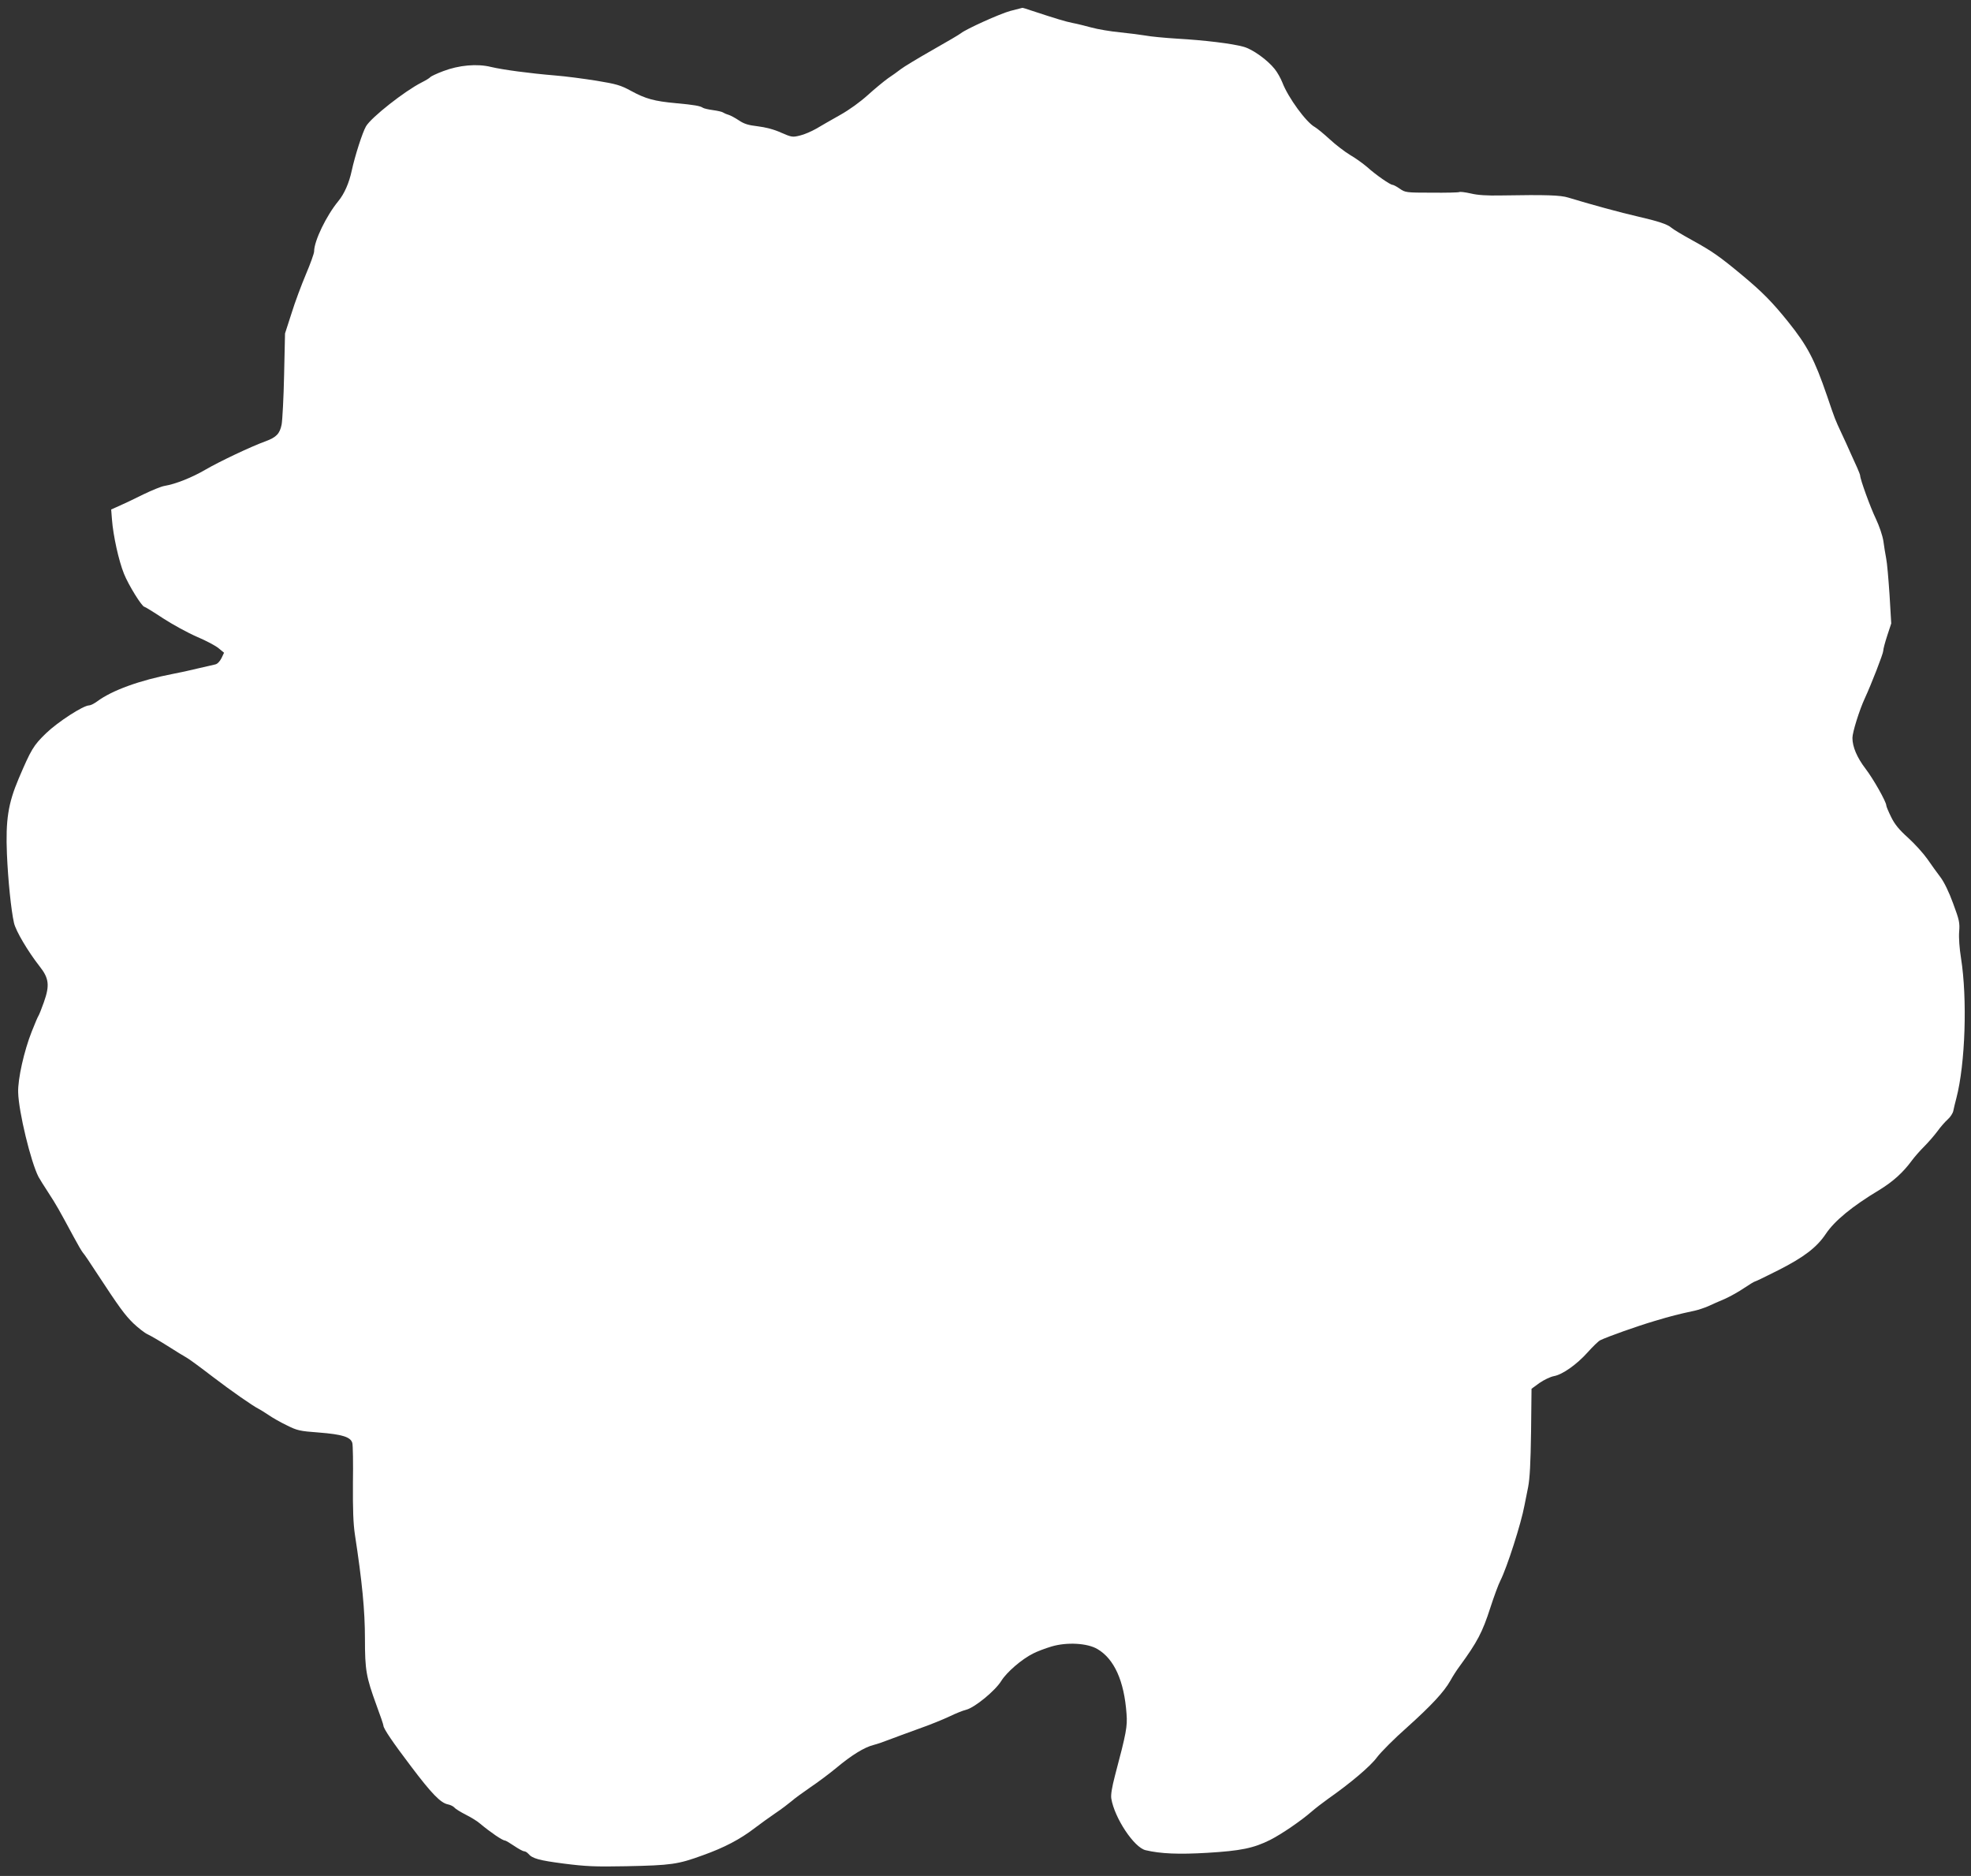
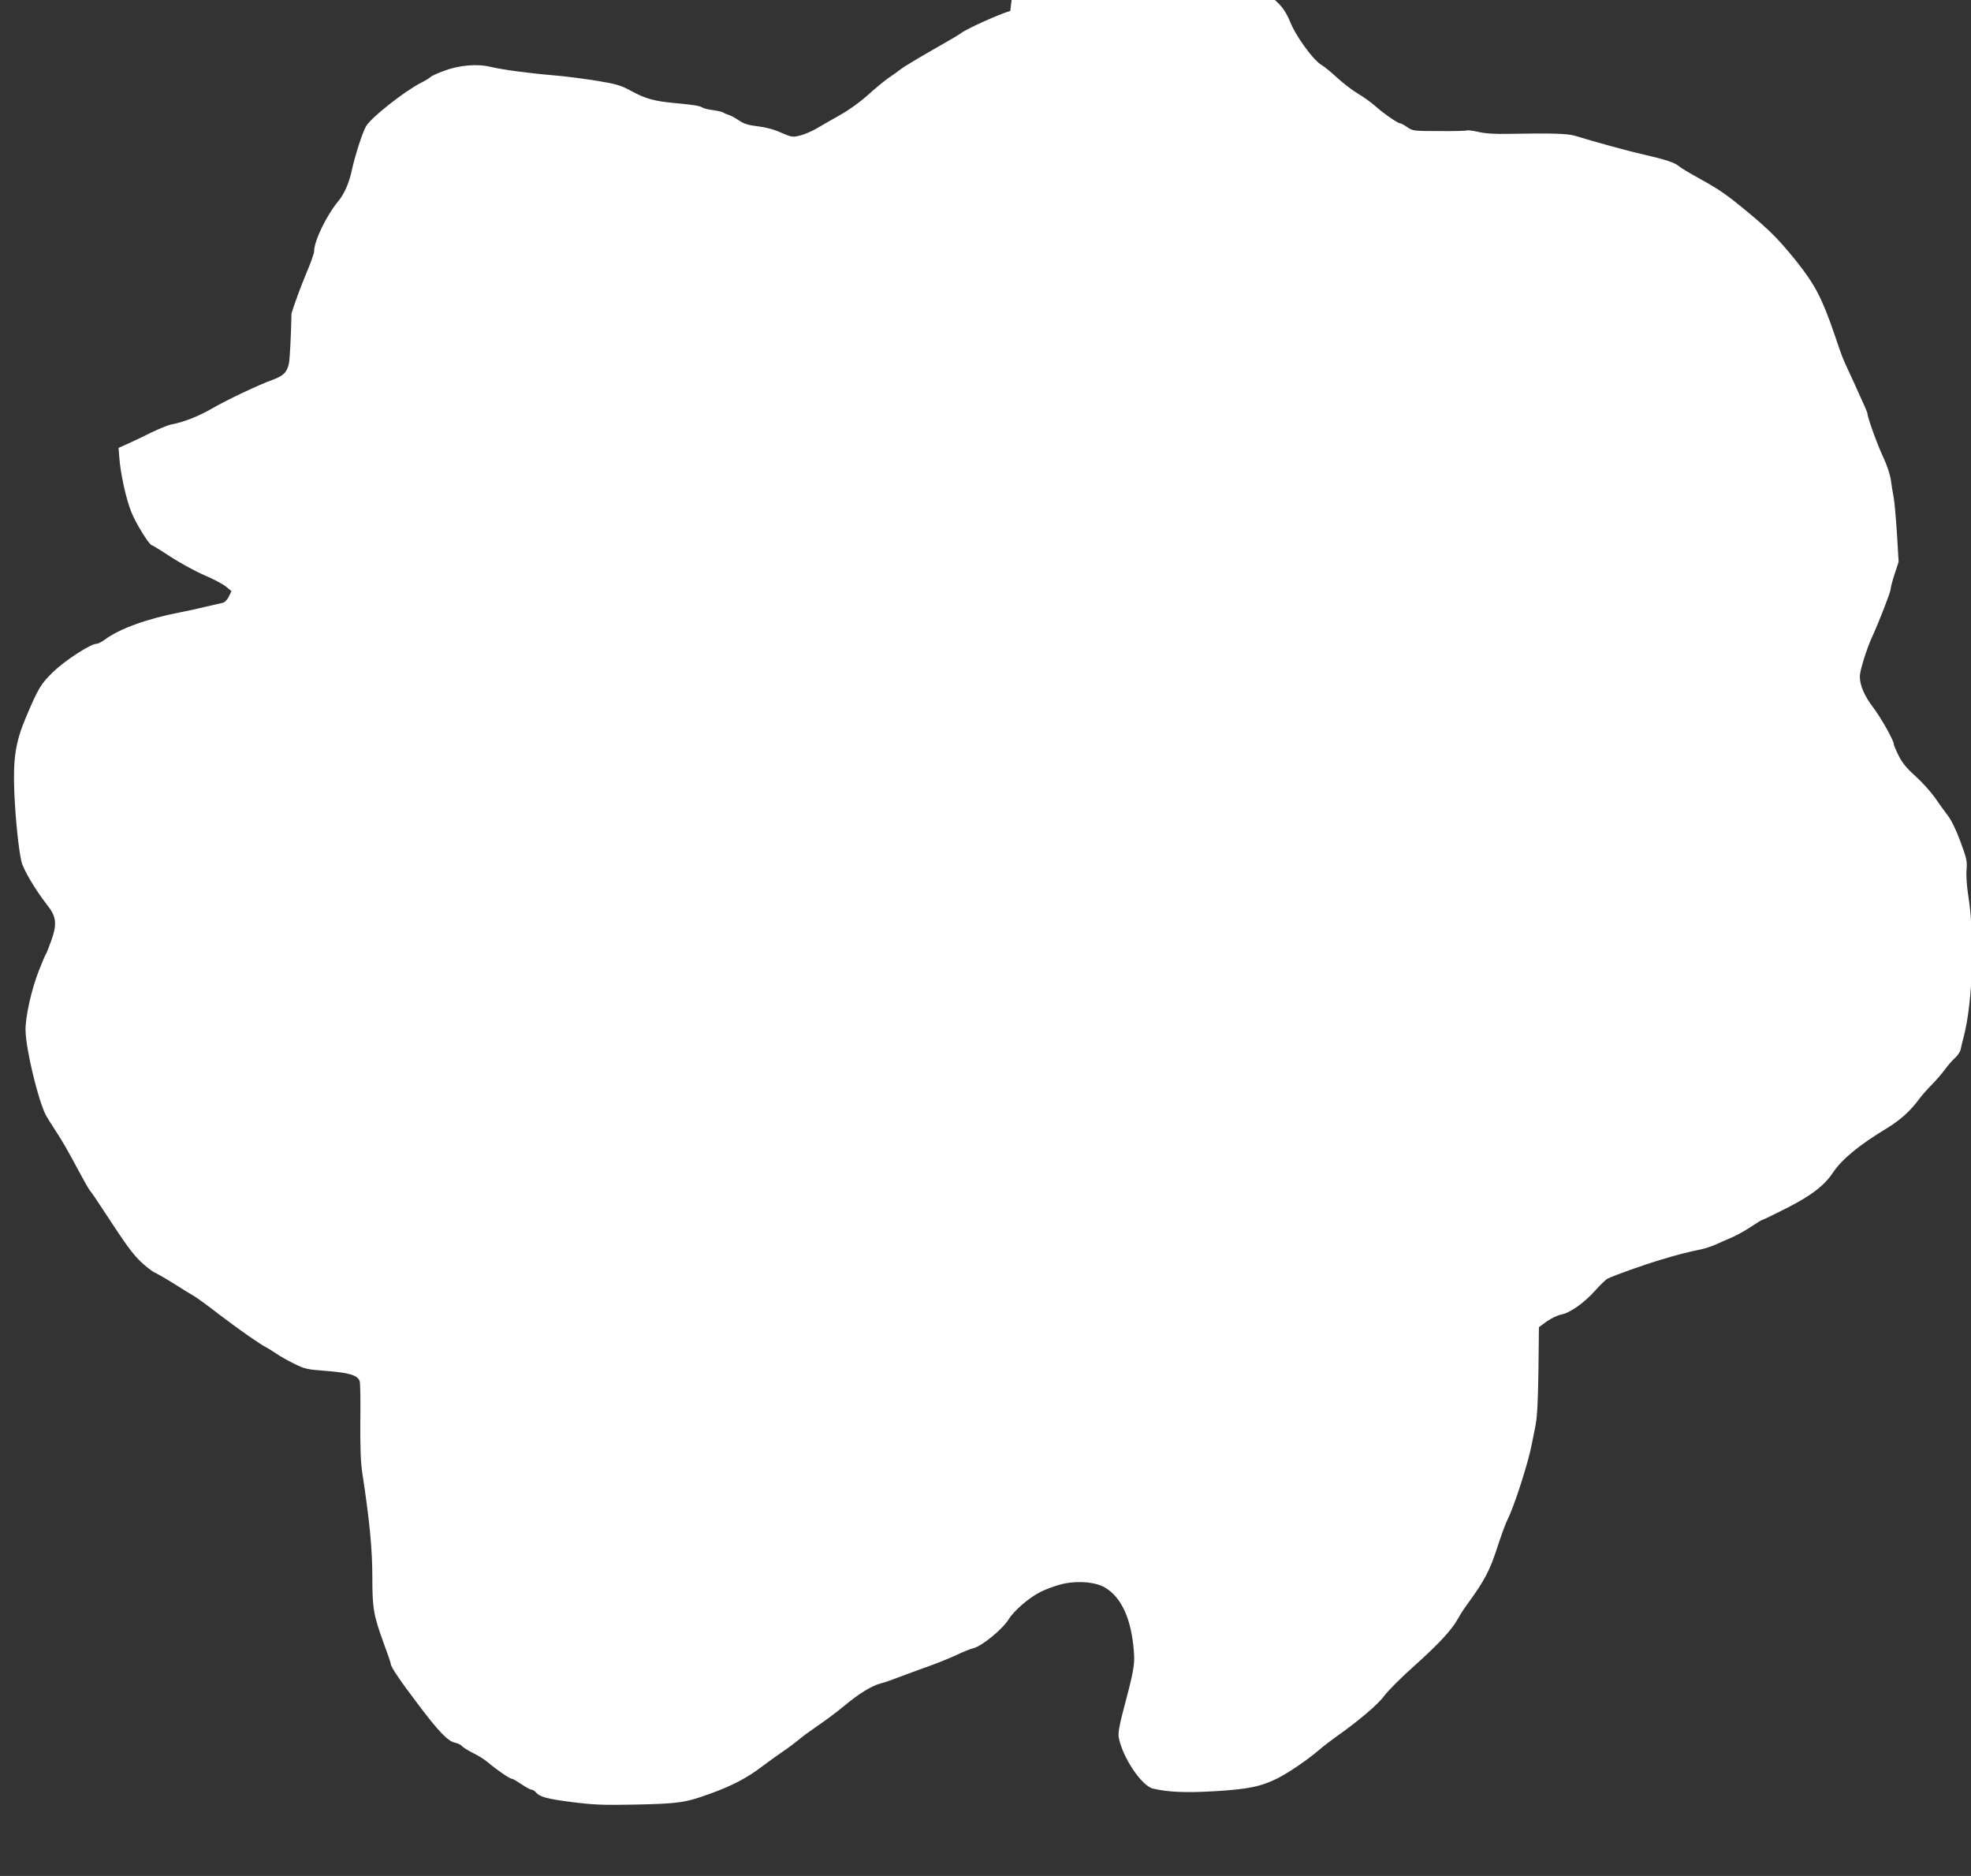
<svg xmlns="http://www.w3.org/2000/svg" version="1.0" width="1280pt" height="1218pt" viewBox="0 0 1280 1218" preserveAspectRatio="xMidYMid meet">
  <rect x="0" y="0" width="1280" height="1218" fill="#333333" stroke="none" />
  <g transform="translate(0,1218) scale(0.1,-0.1)" fill="#ffffff" stroke="none">
-     <path d="M6561 12109 c-69 -19 -286 -117 -321 -145 -8 -7 -91 -56 -185 -109 -93 -53 -186 -109 -205 -124 -19 -15 -57 -42 -84 -60 -26 -19 -85 -67 -130 -108 -50 -45 -120 -96 -181 -130 -55 -31 -125 -71 -155 -89 -30 -17 -78 -38 -105 -44 -48 -12 -54 -11 -123 19 -46 21 -101 35 -151 41 -60 7 -88 15 -122 38 -24 16 -55 33 -69 37 -14 4 -29 11 -35 15 -5 4 -35 11 -65 15 -30 4 -59 11 -65 15 -17 12 -54 19 -175 30 -141 13 -197 28 -294 81 -66 36 -95 44 -223 65 -82 13 -202 29 -268 34 -168 14 -338 37 -415 55 -91 23 -210 12 -312 -27 -43 -16 -80 -34 -84 -39 -3 -5 -29 -21 -57 -35 -110 -56 -326 -226 -360 -284 -23 -39 -72 -192 -93 -289 -17 -79 -48 -150 -87 -197 -78 -95 -157 -258 -157 -326 0 -13 -24 -80 -53 -148 -29 -69 -72 -183 -94 -255 l-42 -130 -6 -270 c-3 -148 -11 -293 -16 -321 -12 -60 -34 -83 -104 -109 -92 -33 -299 -131 -390 -184 -89 -52 -195 -94 -267 -106 -20 -3 -81 -28 -135 -54 -54 -27 -123 -60 -155 -74 l-56 -25 5 -64 c8 -106 44 -269 78 -353 29 -73 117 -215 133 -215 4 0 58 -33 120 -74 63 -41 162 -95 222 -121 59 -25 123 -59 141 -75 l34 -28 -17 -36 c-11 -21 -26 -37 -40 -40 -13 -3 -63 -14 -113 -26 -49 -12 -121 -28 -160 -35 -218 -42 -397 -107 -494 -179 -19 -14 -43 -26 -52 -26 -38 0 -203 -107 -279 -180 -83 -80 -98 -106 -179 -296 -68 -161 -85 -267 -76 -489 7 -166 27 -365 46 -448 12 -52 90 -184 166 -281 61 -77 67 -123 28 -233 -15 -43 -31 -82 -35 -88 -4 -5 -24 -52 -44 -103 -49 -123 -91 -308 -88 -395 3 -125 82 -451 132 -548 7 -13 36 -60 65 -104 51 -78 68 -109 163 -285 25 -47 52 -93 60 -103 9 -9 47 -66 86 -126 152 -232 186 -278 242 -333 33 -31 75 -64 94 -72 19 -9 78 -43 130 -76 52 -33 107 -67 122 -75 15 -8 90 -63 168 -123 127 -97 263 -191 299 -209 7 -3 36 -21 63 -39 27 -19 82 -50 122 -69 66 -33 83 -37 206 -46 153 -12 207 -29 218 -68 4 -14 6 -132 4 -261 -1 -173 2 -262 13 -335 47 -306 65 -493 65 -675 0 -205 8 -248 75 -432 25 -67 45 -126 45 -132 0 -19 61 -109 181 -267 132 -175 190 -234 236 -244 17 -3 37 -13 44 -21 7 -9 40 -29 73 -46 34 -17 75 -42 92 -57 68 -57 147 -111 163 -111 5 0 32 -16 60 -35 28 -19 57 -35 65 -35 7 0 19 -7 27 -16 26 -31 69 -43 231 -64 142 -18 201 -21 405 -17 293 6 335 12 497 71 140 50 243 104 339 178 34 26 94 69 132 95 39 26 86 62 105 78 19 17 74 57 122 90 48 32 124 89 170 127 98 82 181 133 240 148 24 6 70 22 103 35 33 13 119 44 190 70 72 25 162 62 200 80 39 19 88 39 110 44 56 15 188 123 228 188 35 56 132 140 206 177 25 13 80 34 121 46 99 29 231 22 297 -17 109 -64 174 -207 189 -422 6 -80 -1 -121 -75 -399 -20 -77 -28 -125 -24 -150 21 -126 148 -318 223 -335 97 -23 215 -28 400 -17 218 13 301 30 409 84 73 37 199 123 268 183 24 21 72 58 107 83 148 104 276 212 319 271 25 33 112 121 194 193 160 144 240 230 282 304 14 26 41 68 59 92 116 159 149 221 201 383 23 71 52 150 65 175 43 85 135 372 156 487 4 22 15 76 24 120 11 58 16 155 19 359 l3 279 52 38 c29 20 71 40 93 44 56 10 148 75 219 154 33 37 70 73 82 79 47 23 238 91 353 125 111 33 149 43 261 67 23 5 61 18 85 28 24 11 73 33 109 48 36 16 93 48 128 72 34 23 66 42 70 42 4 0 74 34 155 75 163 83 245 146 303 232 57 86 171 180 349 287 88 54 153 112 211 191 16 22 52 63 79 90 28 28 67 73 87 100 20 28 50 62 67 77 17 15 33 40 36 55 3 16 12 53 20 83 58 222 72 646 30 910 -10 63 -15 131 -12 170 5 59 1 76 -39 184 -26 72 -58 138 -82 170 -21 28 -60 81 -85 118 -26 37 -82 99 -125 138 -58 52 -87 87 -110 134 -18 36 -32 70 -32 76 0 24 -85 174 -135 239 -55 72 -85 142 -85 200 0 37 46 183 80 256 43 93 120 291 120 309 0 12 12 56 26 99 l26 79 -11 186 c-7 103 -16 210 -22 237 -5 28 -14 78 -18 112 -6 37 -26 96 -49 145 -35 72 -102 257 -102 281 0 4 -9 27 -19 50 -11 23 -30 67 -44 97 -13 30 -39 87 -57 125 -43 92 -42 89 -95 245 -82 239 -128 325 -252 480 -103 128 -167 193 -294 299 -155 129 -199 159 -331 232 -62 34 -122 70 -133 80 -26 23 -87 43 -222 74 -99 22 -318 82 -448 122 -51 16 -143 19 -435 14 -93 -2 -155 2 -199 13 -36 8 -69 12 -74 9 -5 -3 -86 -5 -180 -4 -165 0 -171 1 -207 26 -20 14 -41 25 -47 25 -15 0 -110 66 -164 115 -26 22 -75 58 -110 78 -35 21 -95 67 -134 103 -38 35 -82 71 -96 79 -56 30 -174 192 -211 289 -11 28 -33 67 -50 88 -47 59 -143 128 -201 144 -73 21 -256 43 -432 53 -82 5 -175 14 -205 20 -30 5 -105 15 -166 21 -62 6 -145 20 -185 31 -41 11 -96 25 -124 30 -45 9 -102 26 -266 80 -31 11 -58 19 -60 18 -2 0 -37 -9 -78 -20z" />
+     <path d="M6561 12109 c-69 -19 -286 -117 -321 -145 -8 -7 -91 -56 -185 -109 -93 -53 -186 -109 -205 -124 -19 -15 -57 -42 -84 -60 -26 -19 -85 -67 -130 -108 -50 -45 -120 -96 -181 -130 -55 -31 -125 -71 -155 -89 -30 -17 -78 -38 -105 -44 -48 -12 -54 -11 -123 19 -46 21 -101 35 -151 41 -60 7 -88 15 -122 38 -24 16 -55 33 -69 37 -14 4 -29 11 -35 15 -5 4 -35 11 -65 15 -30 4 -59 11 -65 15 -17 12 -54 19 -175 30 -141 13 -197 28 -294 81 -66 36 -95 44 -223 65 -82 13 -202 29 -268 34 -168 14 -338 37 -415 55 -91 23 -210 12 -312 -27 -43 -16 -80 -34 -84 -39 -3 -5 -29 -21 -57 -35 -110 -56 -326 -226 -360 -284 -23 -39 -72 -192 -93 -289 -17 -79 -48 -150 -87 -197 -78 -95 -157 -258 -157 -326 0 -13 -24 -80 -53 -148 -29 -69 -72 -183 -94 -255 c-3 -148 -11 -293 -16 -321 -12 -60 -34 -83 -104 -109 -92 -33 -299 -131 -390 -184 -89 -52 -195 -94 -267 -106 -20 -3 -81 -28 -135 -54 -54 -27 -123 -60 -155 -74 l-56 -25 5 -64 c8 -106 44 -269 78 -353 29 -73 117 -215 133 -215 4 0 58 -33 120 -74 63 -41 162 -95 222 -121 59 -25 123 -59 141 -75 l34 -28 -17 -36 c-11 -21 -26 -37 -40 -40 -13 -3 -63 -14 -113 -26 -49 -12 -121 -28 -160 -35 -218 -42 -397 -107 -494 -179 -19 -14 -43 -26 -52 -26 -38 0 -203 -107 -279 -180 -83 -80 -98 -106 -179 -296 -68 -161 -85 -267 -76 -489 7 -166 27 -365 46 -448 12 -52 90 -184 166 -281 61 -77 67 -123 28 -233 -15 -43 -31 -82 -35 -88 -4 -5 -24 -52 -44 -103 -49 -123 -91 -308 -88 -395 3 -125 82 -451 132 -548 7 -13 36 -60 65 -104 51 -78 68 -109 163 -285 25 -47 52 -93 60 -103 9 -9 47 -66 86 -126 152 -232 186 -278 242 -333 33 -31 75 -64 94 -72 19 -9 78 -43 130 -76 52 -33 107 -67 122 -75 15 -8 90 -63 168 -123 127 -97 263 -191 299 -209 7 -3 36 -21 63 -39 27 -19 82 -50 122 -69 66 -33 83 -37 206 -46 153 -12 207 -29 218 -68 4 -14 6 -132 4 -261 -1 -173 2 -262 13 -335 47 -306 65 -493 65 -675 0 -205 8 -248 75 -432 25 -67 45 -126 45 -132 0 -19 61 -109 181 -267 132 -175 190 -234 236 -244 17 -3 37 -13 44 -21 7 -9 40 -29 73 -46 34 -17 75 -42 92 -57 68 -57 147 -111 163 -111 5 0 32 -16 60 -35 28 -19 57 -35 65 -35 7 0 19 -7 27 -16 26 -31 69 -43 231 -64 142 -18 201 -21 405 -17 293 6 335 12 497 71 140 50 243 104 339 178 34 26 94 69 132 95 39 26 86 62 105 78 19 17 74 57 122 90 48 32 124 89 170 127 98 82 181 133 240 148 24 6 70 22 103 35 33 13 119 44 190 70 72 25 162 62 200 80 39 19 88 39 110 44 56 15 188 123 228 188 35 56 132 140 206 177 25 13 80 34 121 46 99 29 231 22 297 -17 109 -64 174 -207 189 -422 6 -80 -1 -121 -75 -399 -20 -77 -28 -125 -24 -150 21 -126 148 -318 223 -335 97 -23 215 -28 400 -17 218 13 301 30 409 84 73 37 199 123 268 183 24 21 72 58 107 83 148 104 276 212 319 271 25 33 112 121 194 193 160 144 240 230 282 304 14 26 41 68 59 92 116 159 149 221 201 383 23 71 52 150 65 175 43 85 135 372 156 487 4 22 15 76 24 120 11 58 16 155 19 359 l3 279 52 38 c29 20 71 40 93 44 56 10 148 75 219 154 33 37 70 73 82 79 47 23 238 91 353 125 111 33 149 43 261 67 23 5 61 18 85 28 24 11 73 33 109 48 36 16 93 48 128 72 34 23 66 42 70 42 4 0 74 34 155 75 163 83 245 146 303 232 57 86 171 180 349 287 88 54 153 112 211 191 16 22 52 63 79 90 28 28 67 73 87 100 20 28 50 62 67 77 17 15 33 40 36 55 3 16 12 53 20 83 58 222 72 646 30 910 -10 63 -15 131 -12 170 5 59 1 76 -39 184 -26 72 -58 138 -82 170 -21 28 -60 81 -85 118 -26 37 -82 99 -125 138 -58 52 -87 87 -110 134 -18 36 -32 70 -32 76 0 24 -85 174 -135 239 -55 72 -85 142 -85 200 0 37 46 183 80 256 43 93 120 291 120 309 0 12 12 56 26 99 l26 79 -11 186 c-7 103 -16 210 -22 237 -5 28 -14 78 -18 112 -6 37 -26 96 -49 145 -35 72 -102 257 -102 281 0 4 -9 27 -19 50 -11 23 -30 67 -44 97 -13 30 -39 87 -57 125 -43 92 -42 89 -95 245 -82 239 -128 325 -252 480 -103 128 -167 193 -294 299 -155 129 -199 159 -331 232 -62 34 -122 70 -133 80 -26 23 -87 43 -222 74 -99 22 -318 82 -448 122 -51 16 -143 19 -435 14 -93 -2 -155 2 -199 13 -36 8 -69 12 -74 9 -5 -3 -86 -5 -180 -4 -165 0 -171 1 -207 26 -20 14 -41 25 -47 25 -15 0 -110 66 -164 115 -26 22 -75 58 -110 78 -35 21 -95 67 -134 103 -38 35 -82 71 -96 79 -56 30 -174 192 -211 289 -11 28 -33 67 -50 88 -47 59 -143 128 -201 144 -73 21 -256 43 -432 53 -82 5 -175 14 -205 20 -30 5 -105 15 -166 21 -62 6 -145 20 -185 31 -41 11 -96 25 -124 30 -45 9 -102 26 -266 80 -31 11 -58 19 -60 18 -2 0 -37 -9 -78 -20z" />
  </g>
</svg>